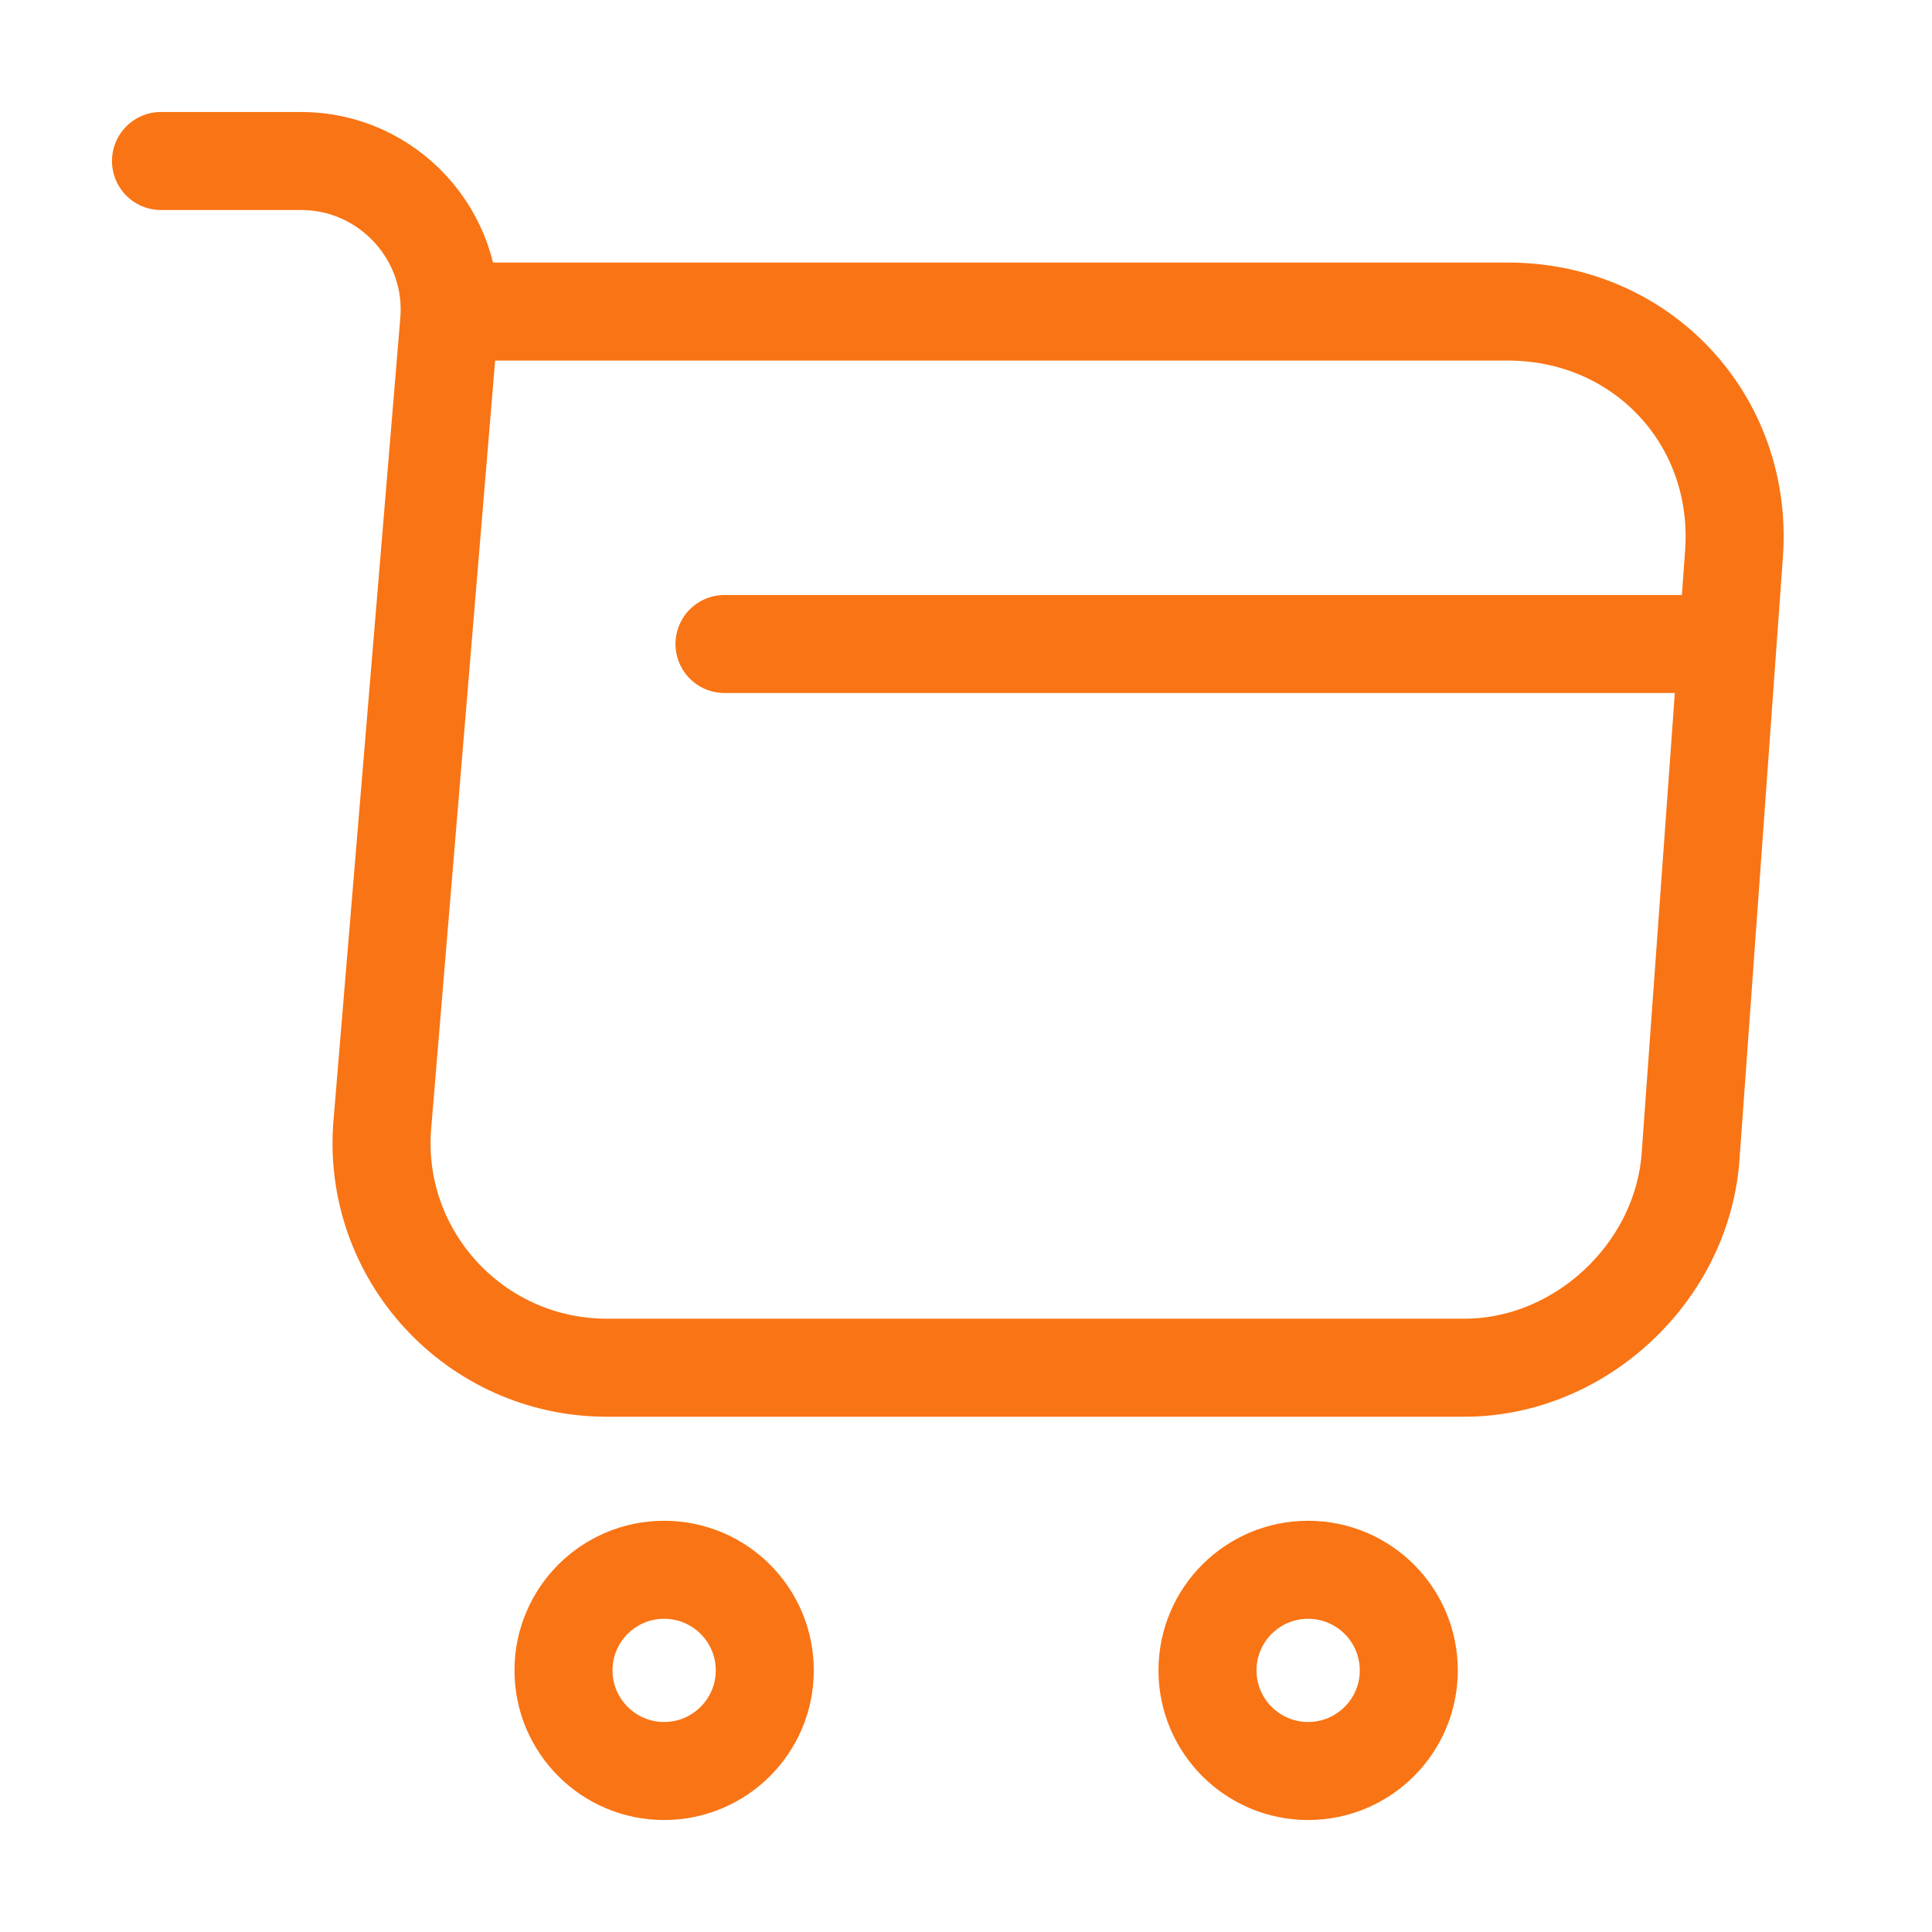
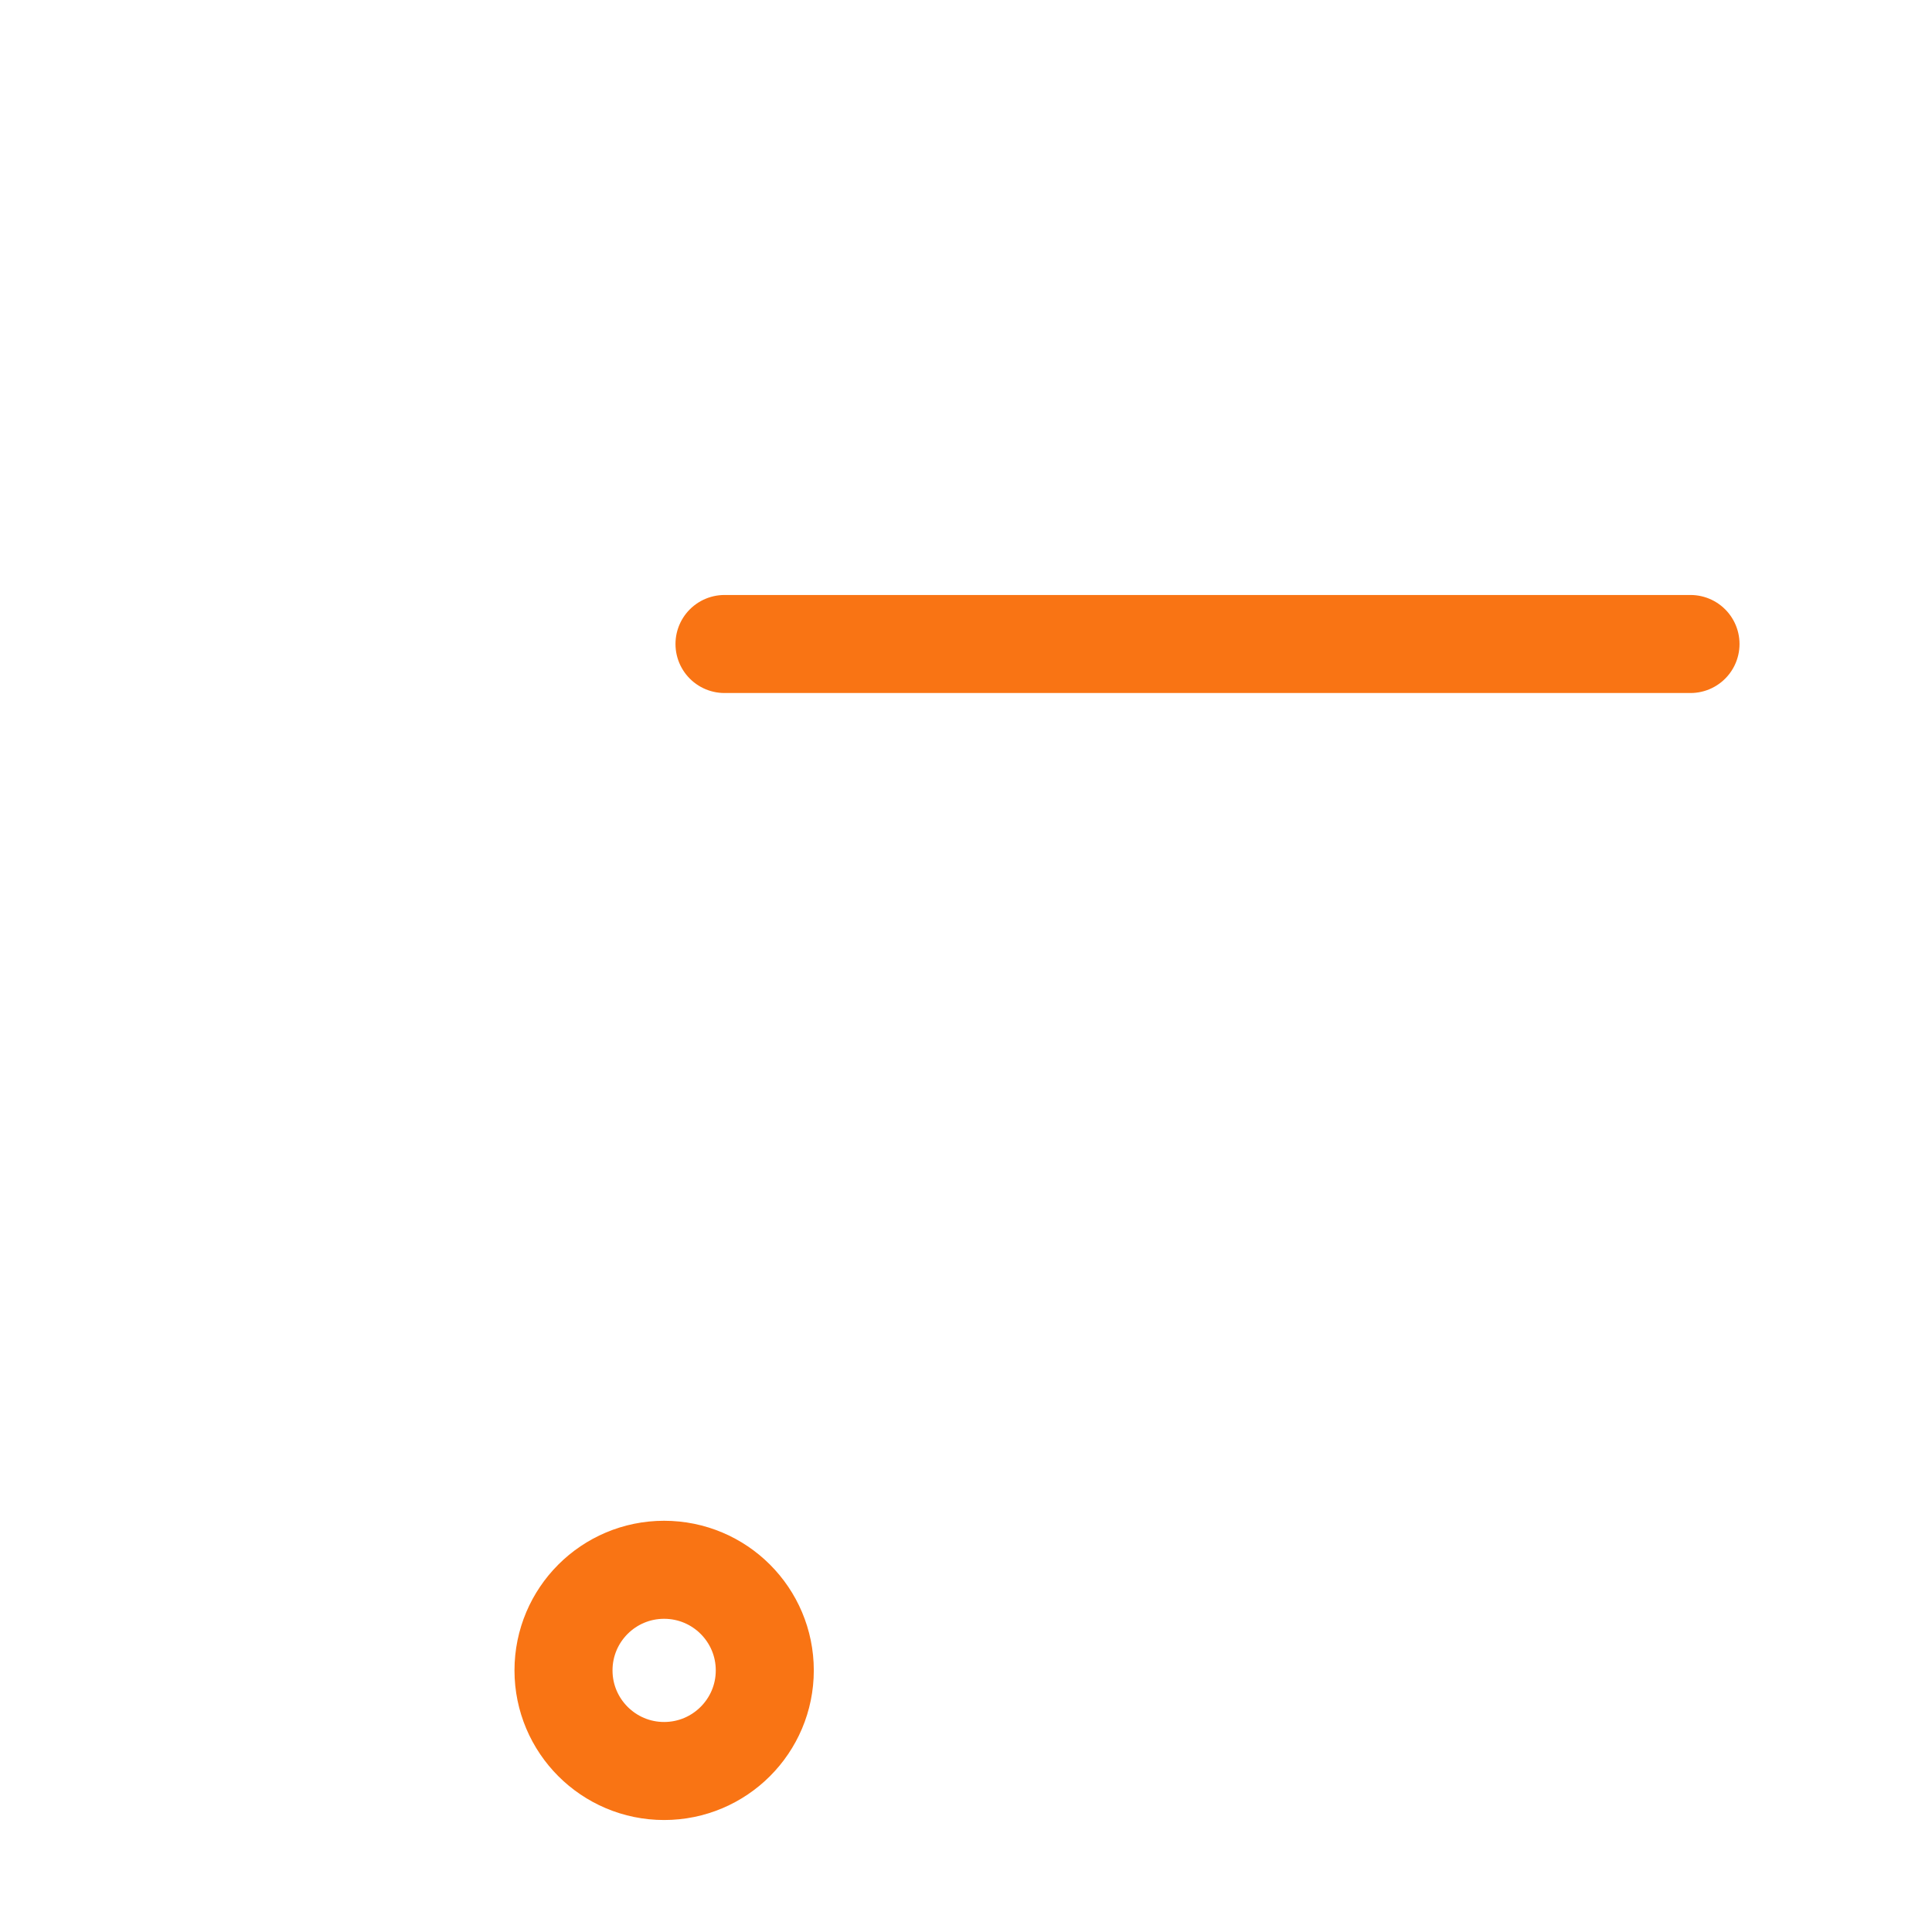
<svg xmlns="http://www.w3.org/2000/svg" width="27" height="27" viewBox="0 0 27 27" fill="none">
-   <path d="M2.25 2.25H4.208C5.423 2.25 6.379 3.296 6.277 4.5L5.344 15.705C5.186 17.539 6.637 19.114 8.482 19.114H20.464C22.084 19.114 23.501 17.786 23.625 16.177L24.233 7.74C24.367 5.873 22.95 4.354 21.071 4.354H6.548" stroke="#F97414" stroke-width="1.37" stroke-miterlimit="10" stroke-linecap="round" stroke-linejoin="round" />
-   <path d="M18.281 24.75C19.058 24.75 19.688 24.12 19.688 23.344C19.688 22.567 19.058 21.938 18.281 21.938C17.505 21.938 16.875 22.567 16.875 23.344C16.875 24.12 17.505 24.75 18.281 24.75Z" stroke="#F97414" stroke-width="1.37" stroke-miterlimit="10" stroke-linecap="round" stroke-linejoin="round" />
  <path d="M9.281 24.75C10.058 24.75 10.688 24.12 10.688 23.344C10.688 22.567 10.058 21.938 9.281 21.938C8.505 21.938 7.875 22.567 7.875 23.344C7.875 24.12 8.505 24.75 9.281 24.75Z" stroke="#F97414" stroke-width="1.37" stroke-miterlimit="10" stroke-linecap="round" stroke-linejoin="round" />
  <path d="M10.125 9H23.625" stroke="#F97414" stroke-width="1.37" stroke-miterlimit="10" stroke-linecap="round" stroke-linejoin="round" />
</svg>